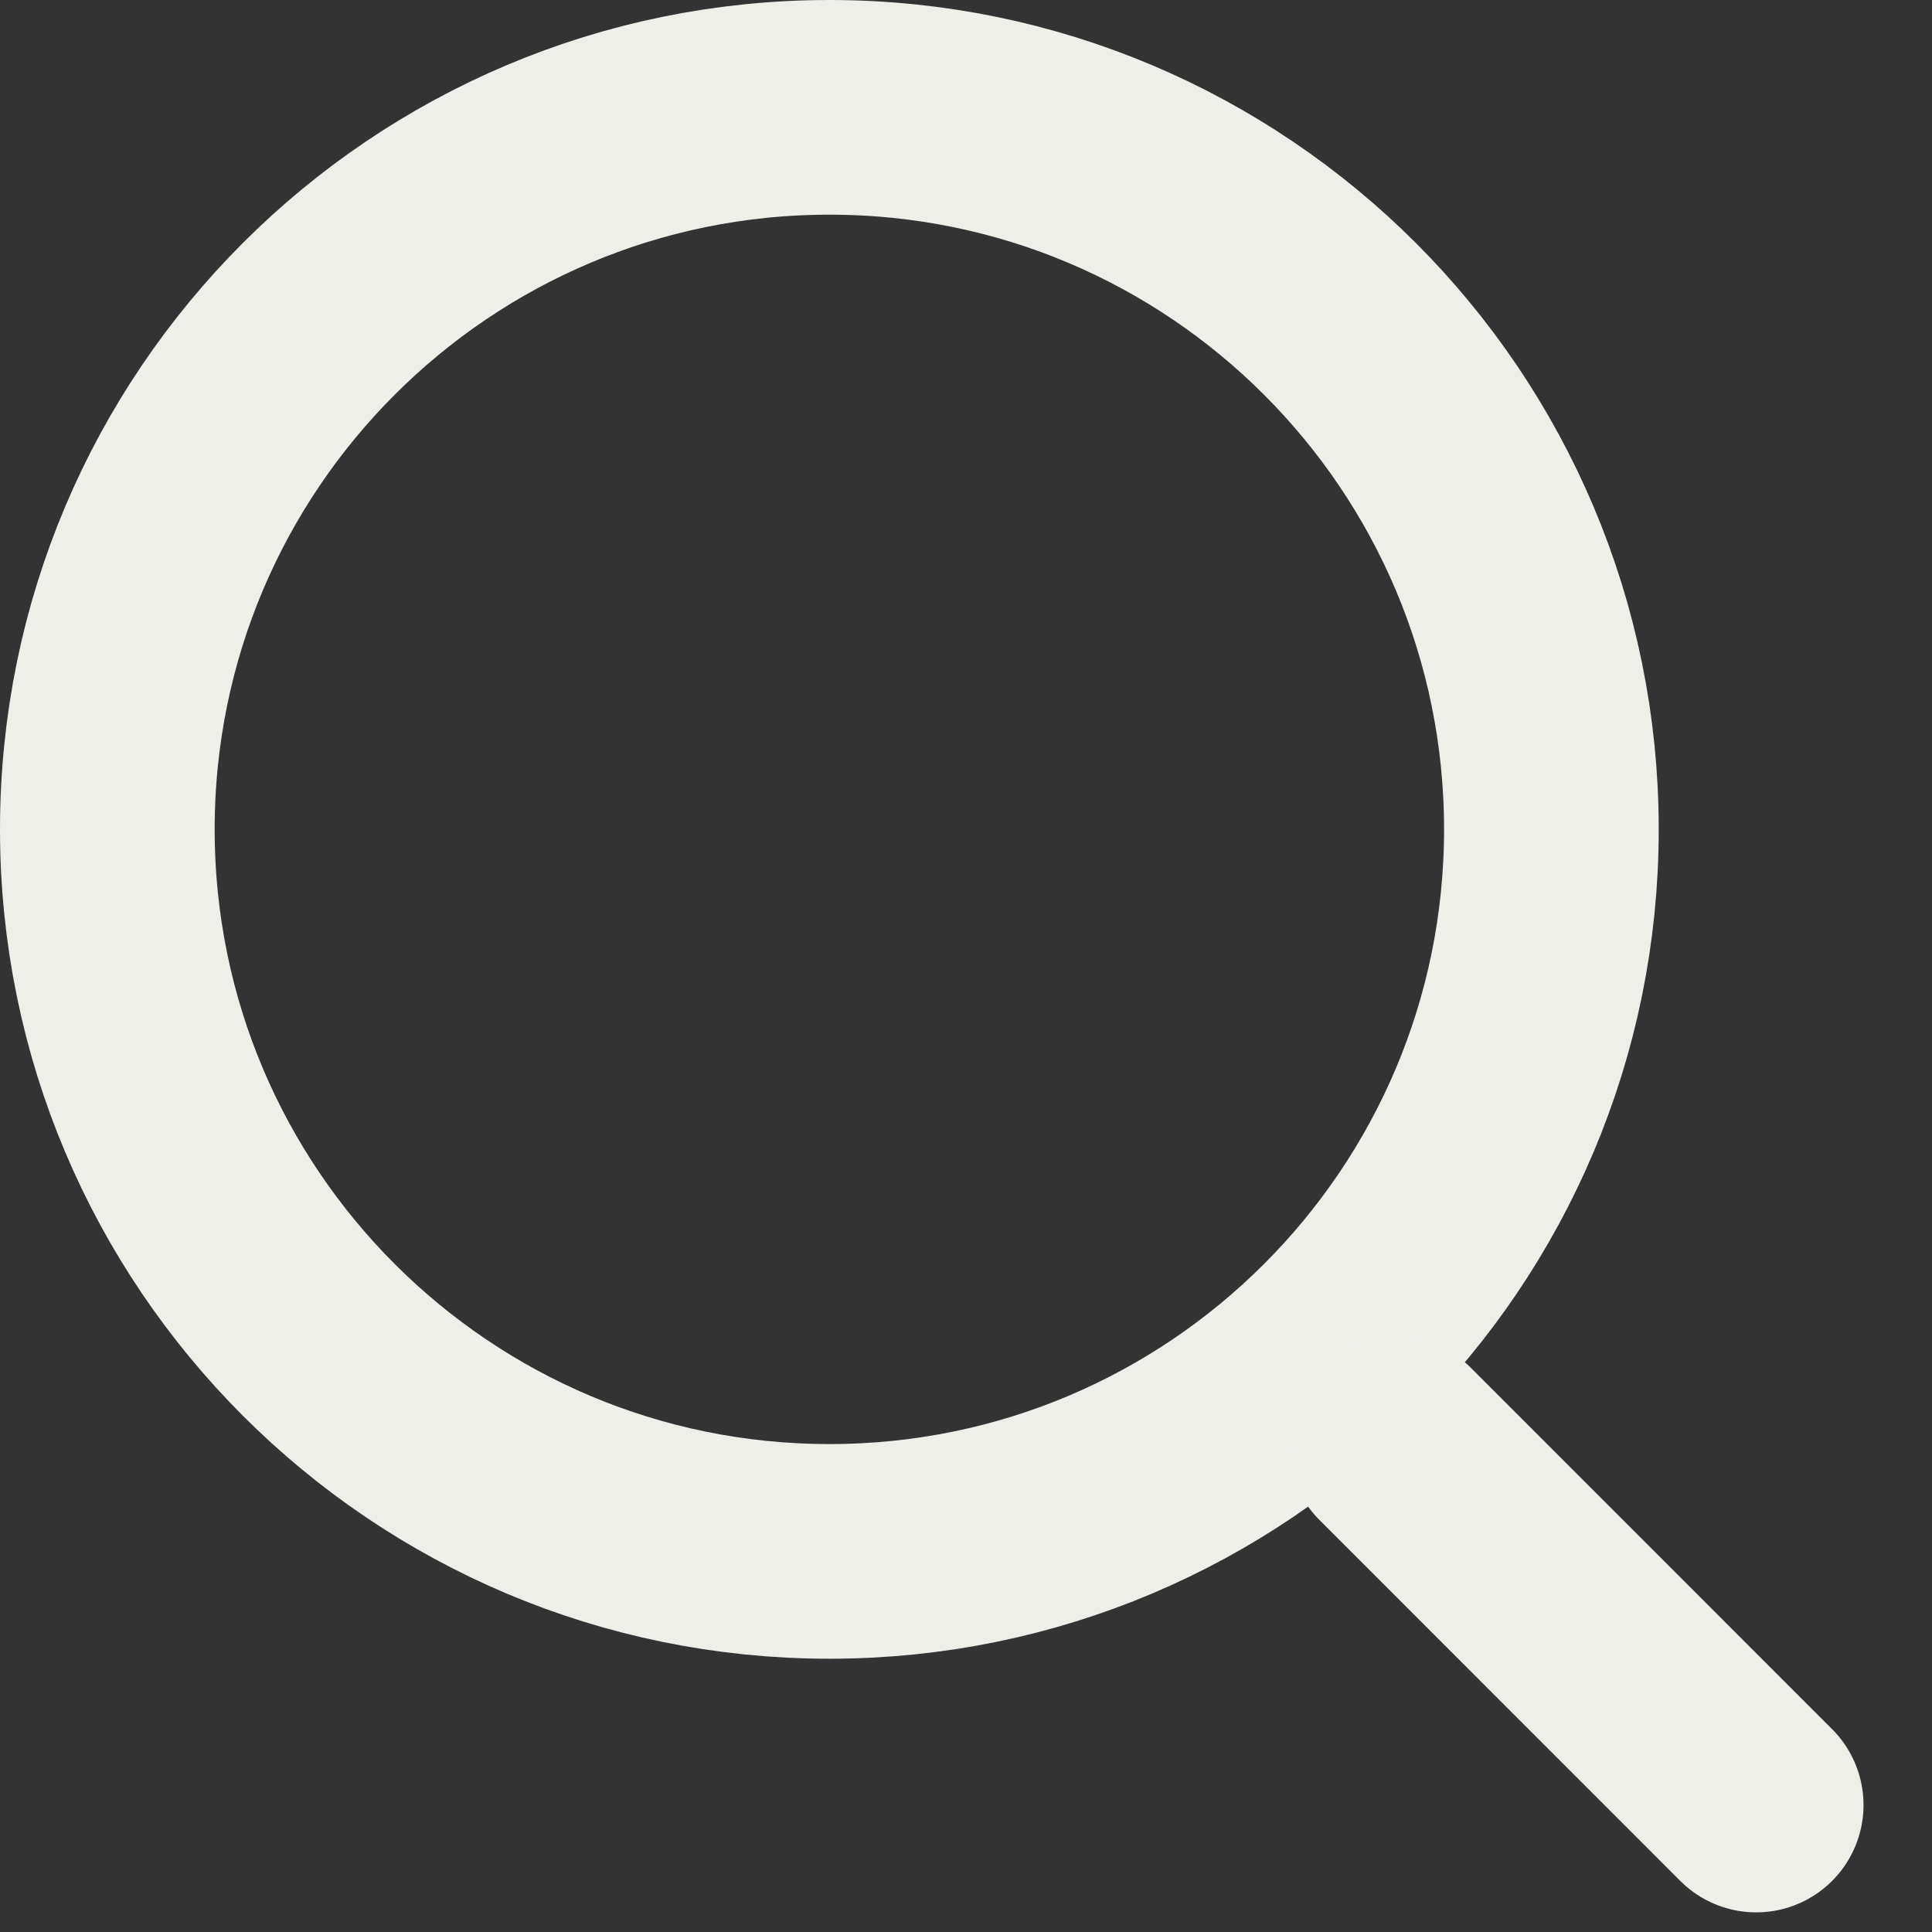
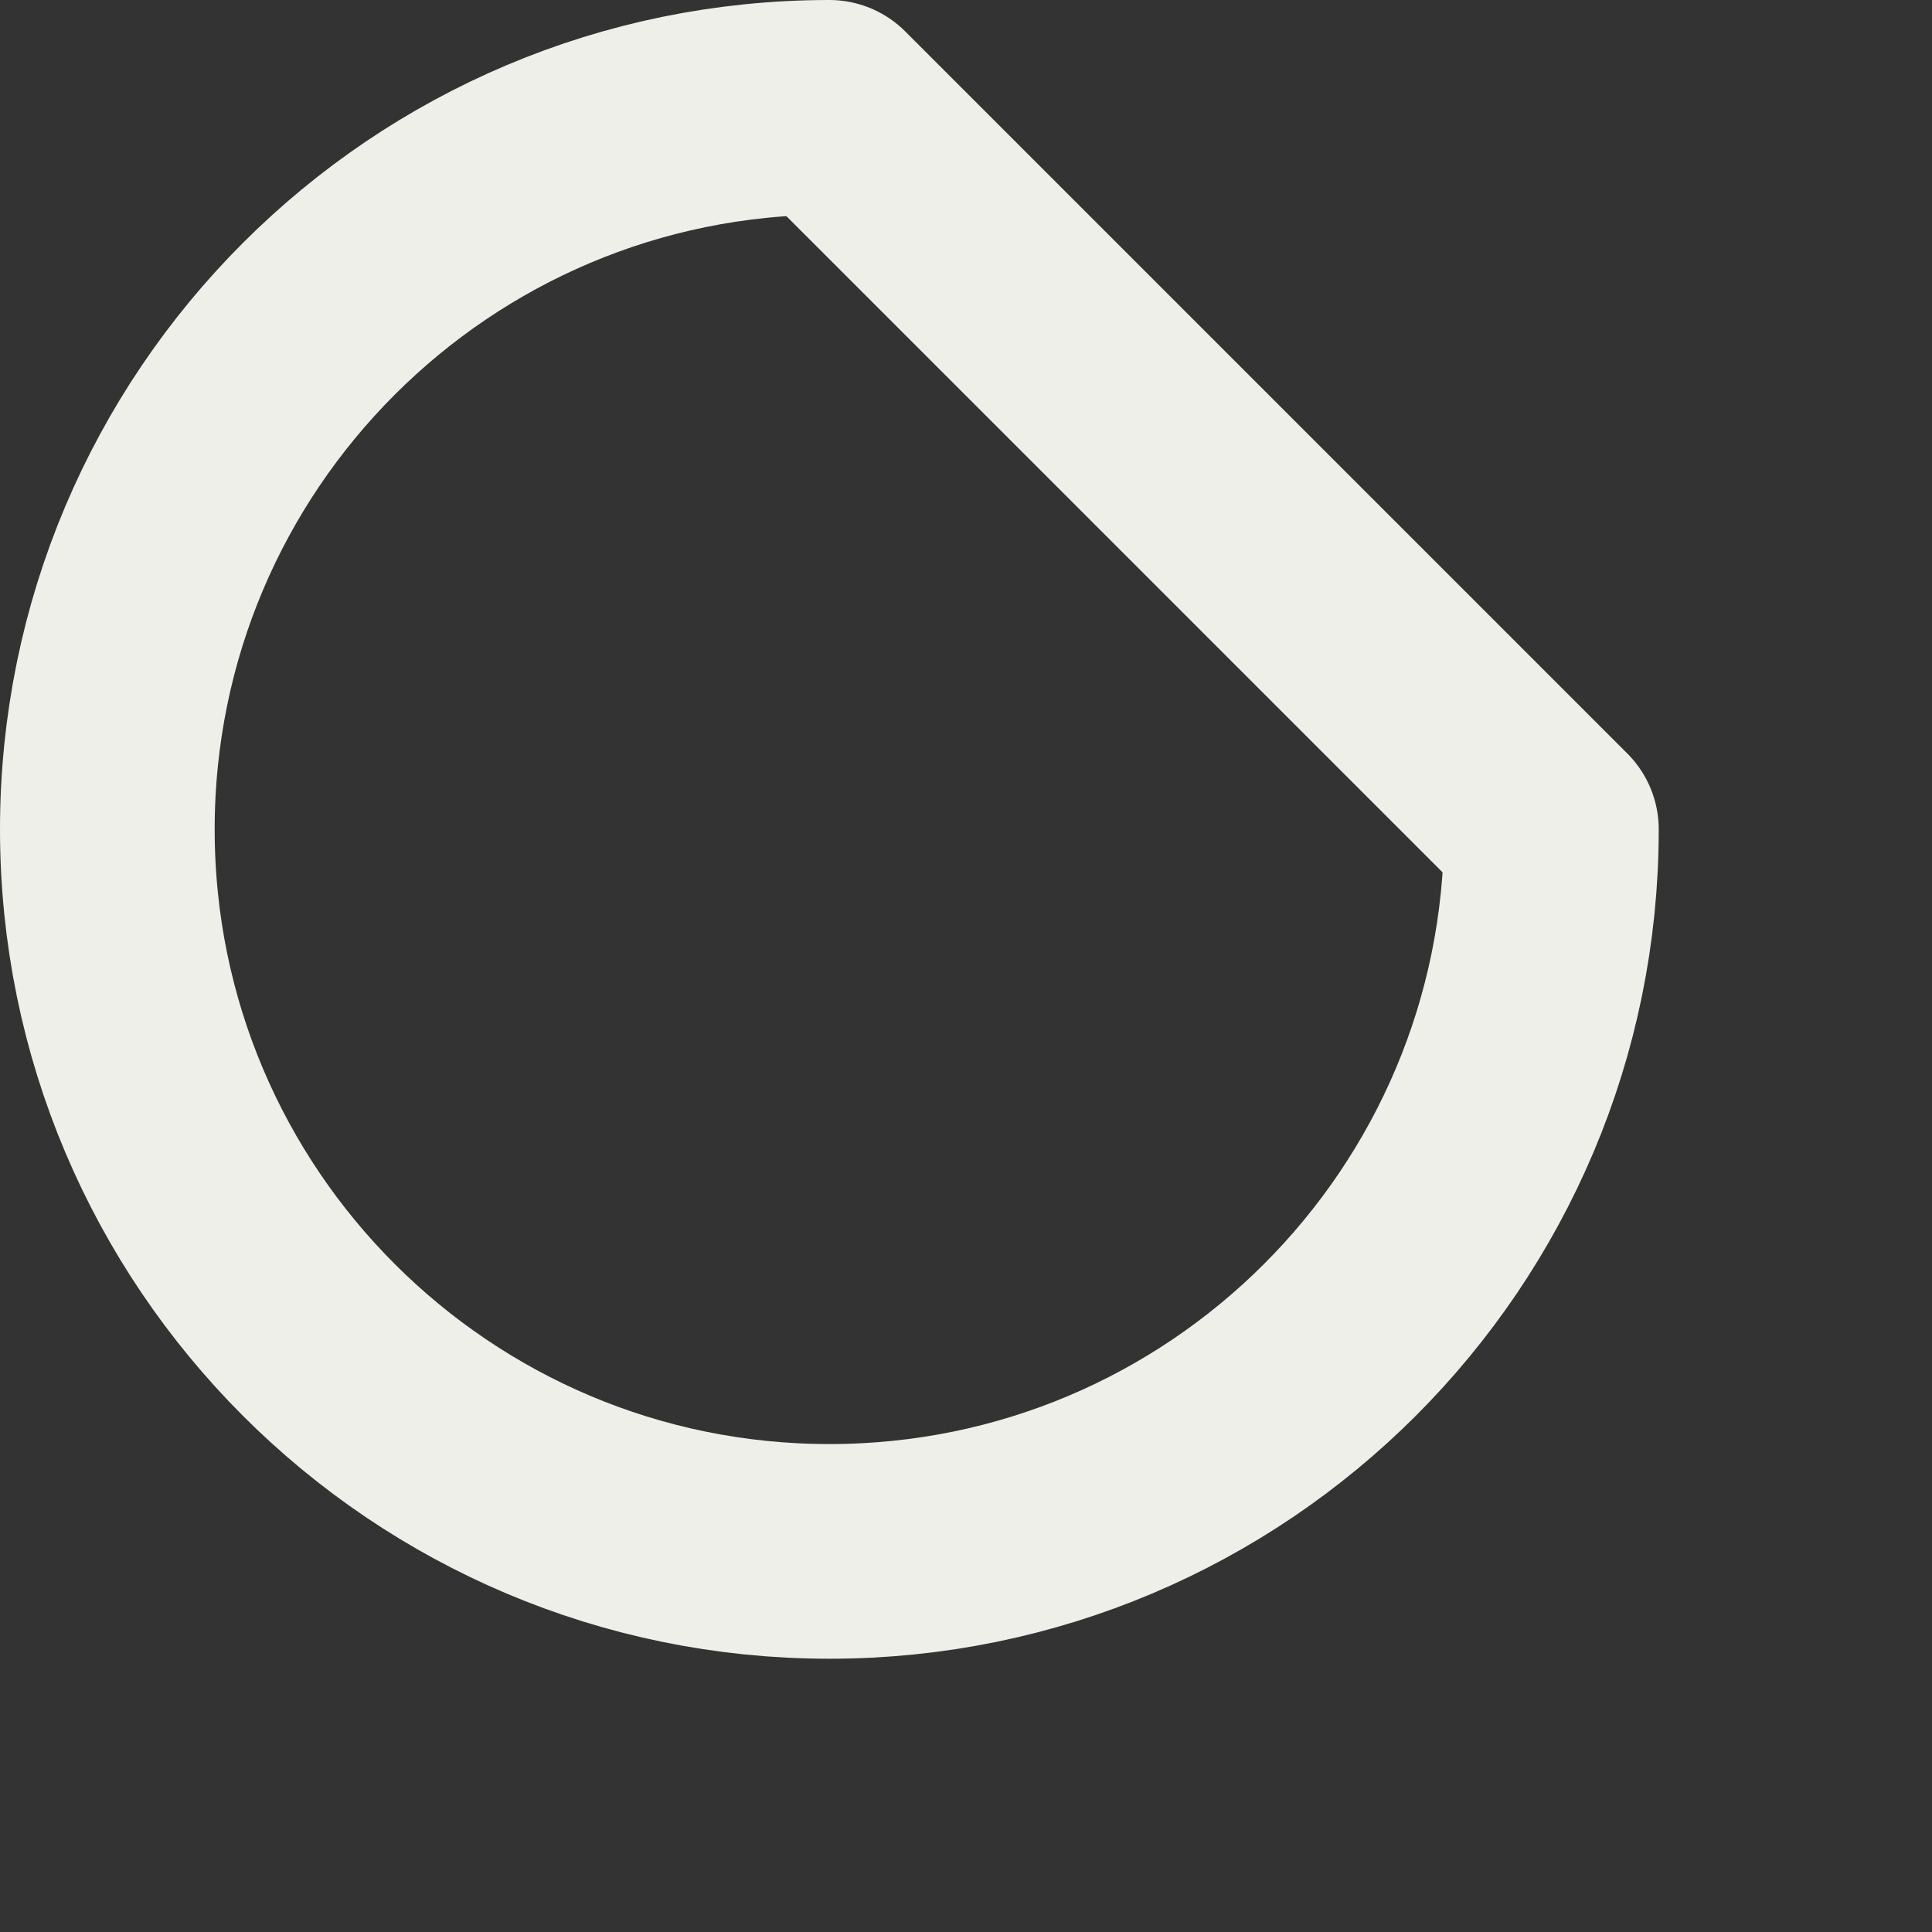
<svg xmlns="http://www.w3.org/2000/svg" width="18" height="18" viewBox="0 0 18 18" fill="none">
  <rect x="0" y="0" width="18" height="18" fill="#333333" stroke="none" />
-   <path d="M14.454 7.727C14.454 11.442 11.442 14.454 7.727 14.454C4.012 14.454 1 11.442 1 7.727C1 4.012 4.012 1 7.727 1C11.442 1 14.454 4.012 14.454 7.727Z" stroke="#EFEFEA" stroke-width="2" stroke-linecap="round" stroke-linejoin="round" />
-   <path d="M16.362 16.817L13 13.454" stroke="#EFEFEA" stroke-width="2" stroke-linecap="round" stroke-linejoin="round" />
+   <path d="M14.454 7.727C14.454 11.442 11.442 14.454 7.727 14.454C4.012 14.454 1 11.442 1 7.727C1 4.012 4.012 1 7.727 1Z" stroke="#EFEFEA" stroke-width="2" stroke-linecap="round" stroke-linejoin="round" />
</svg>